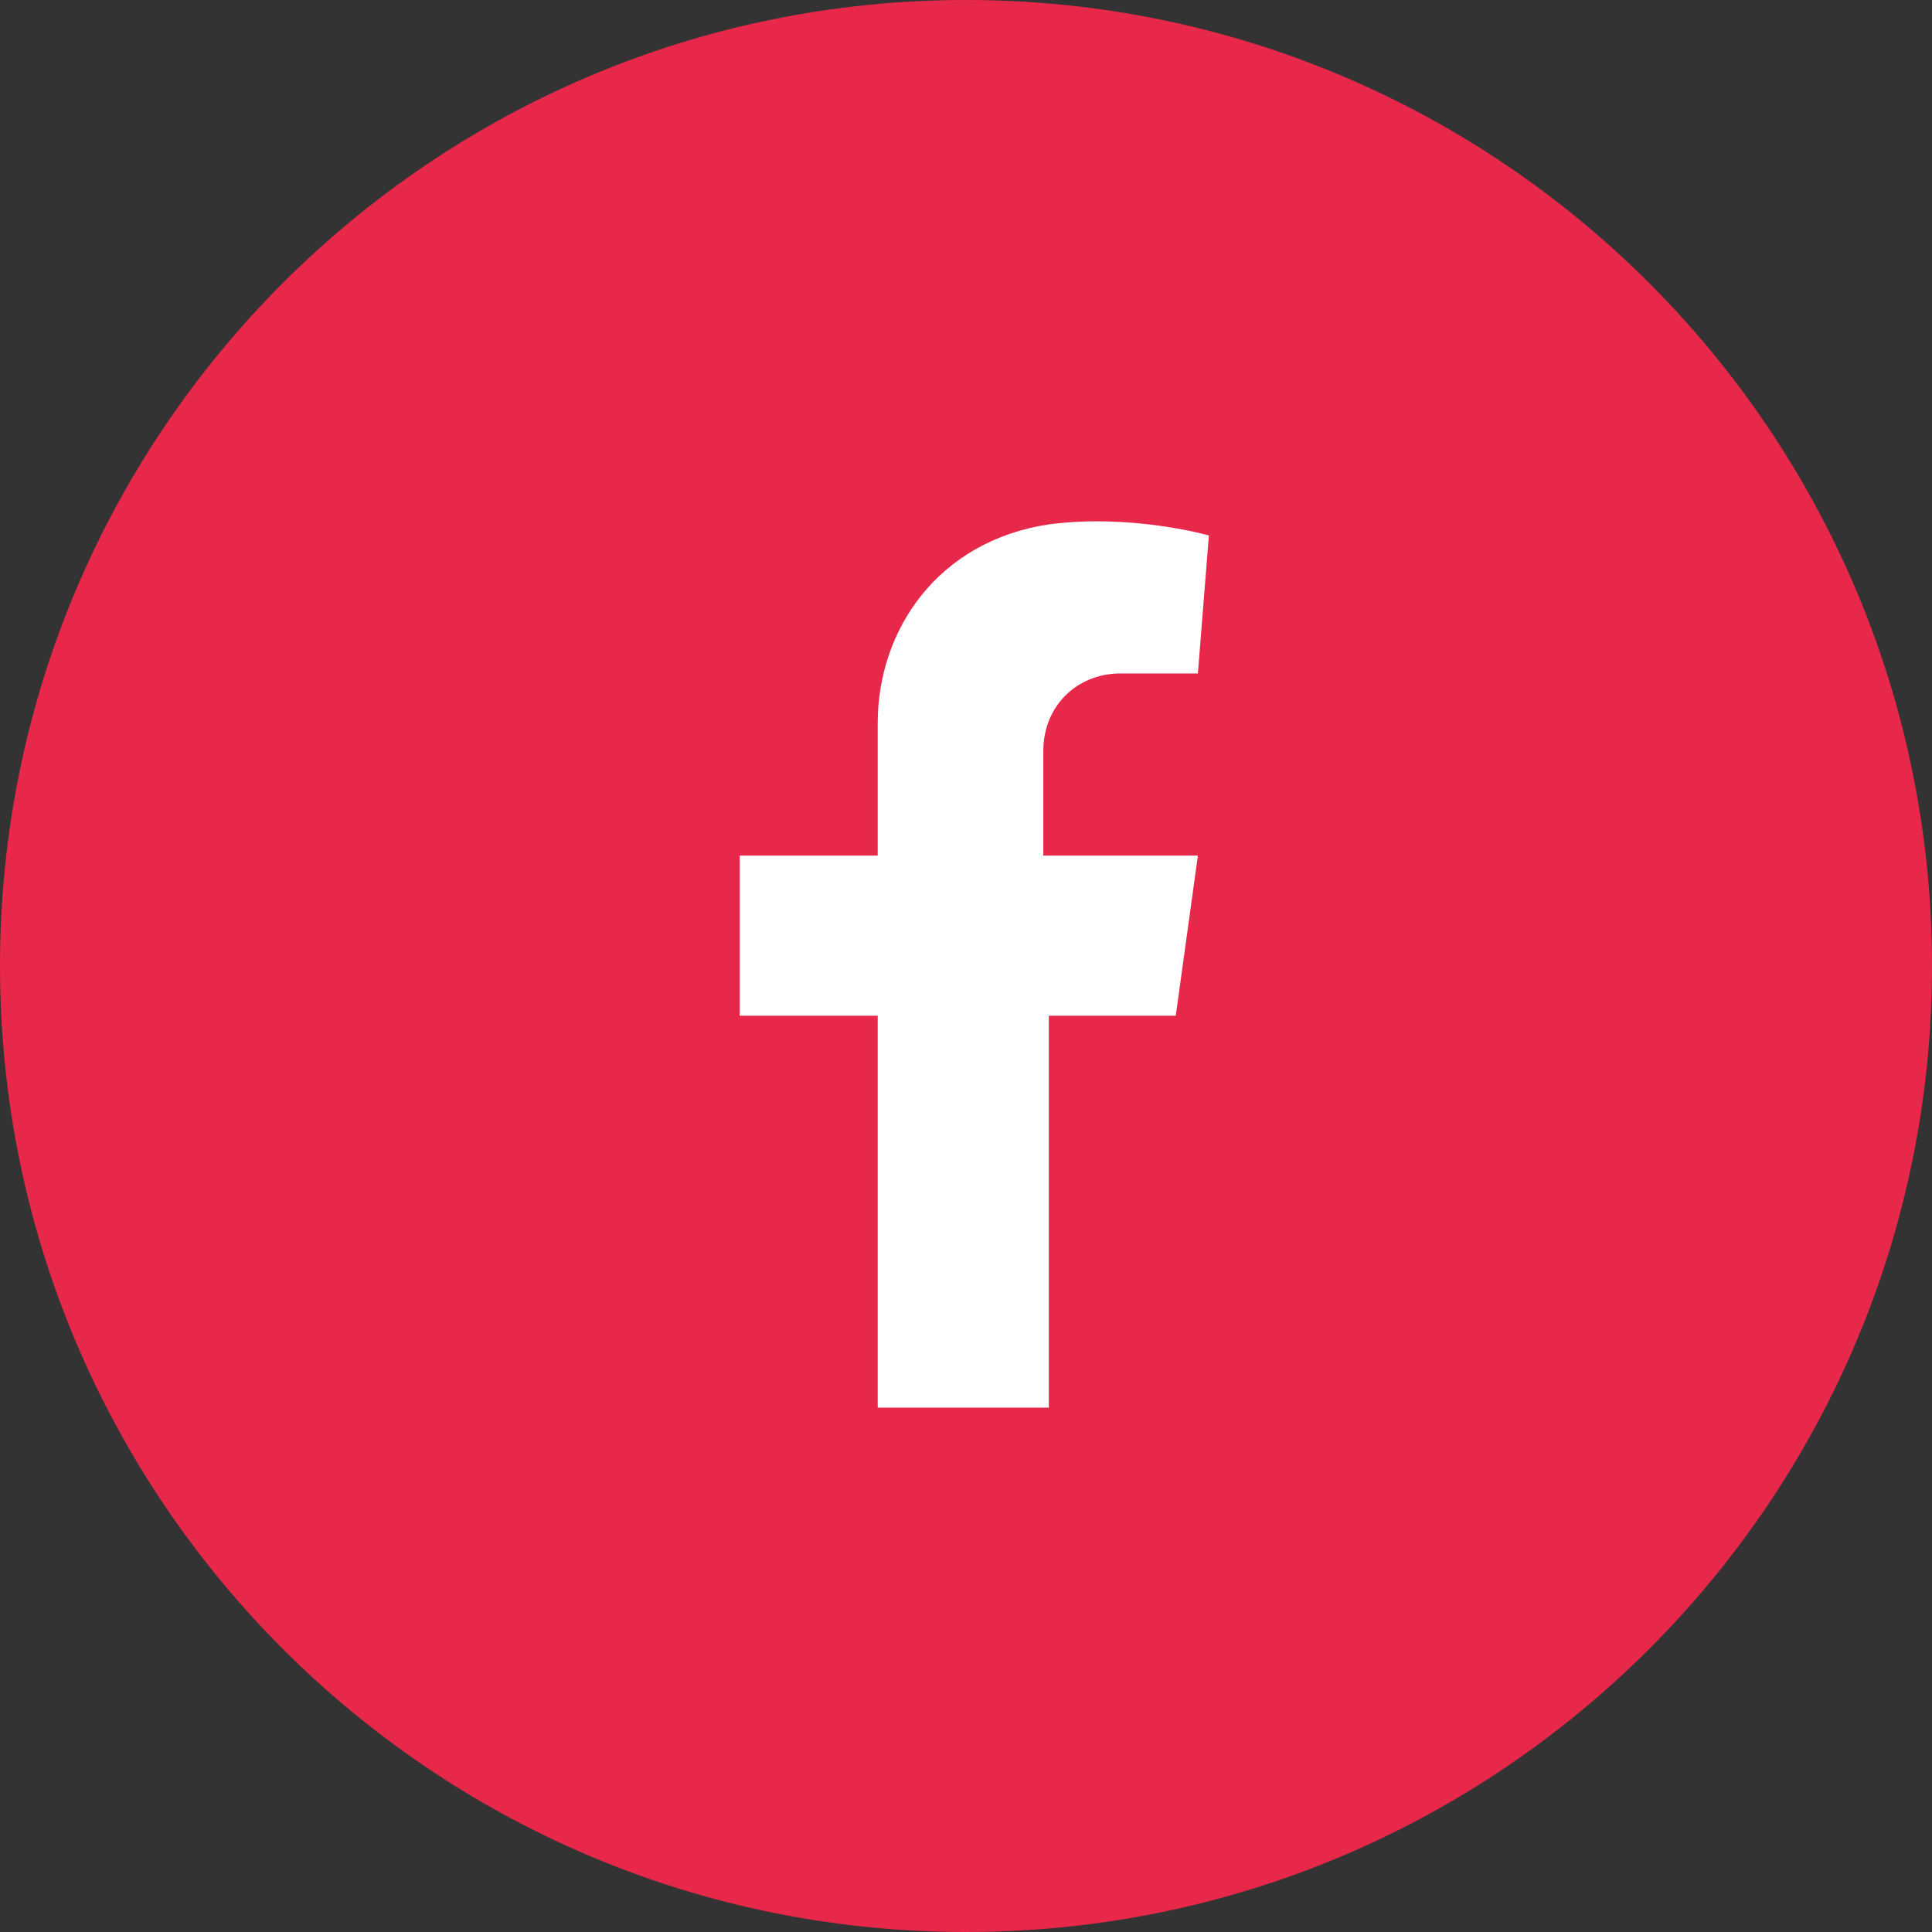
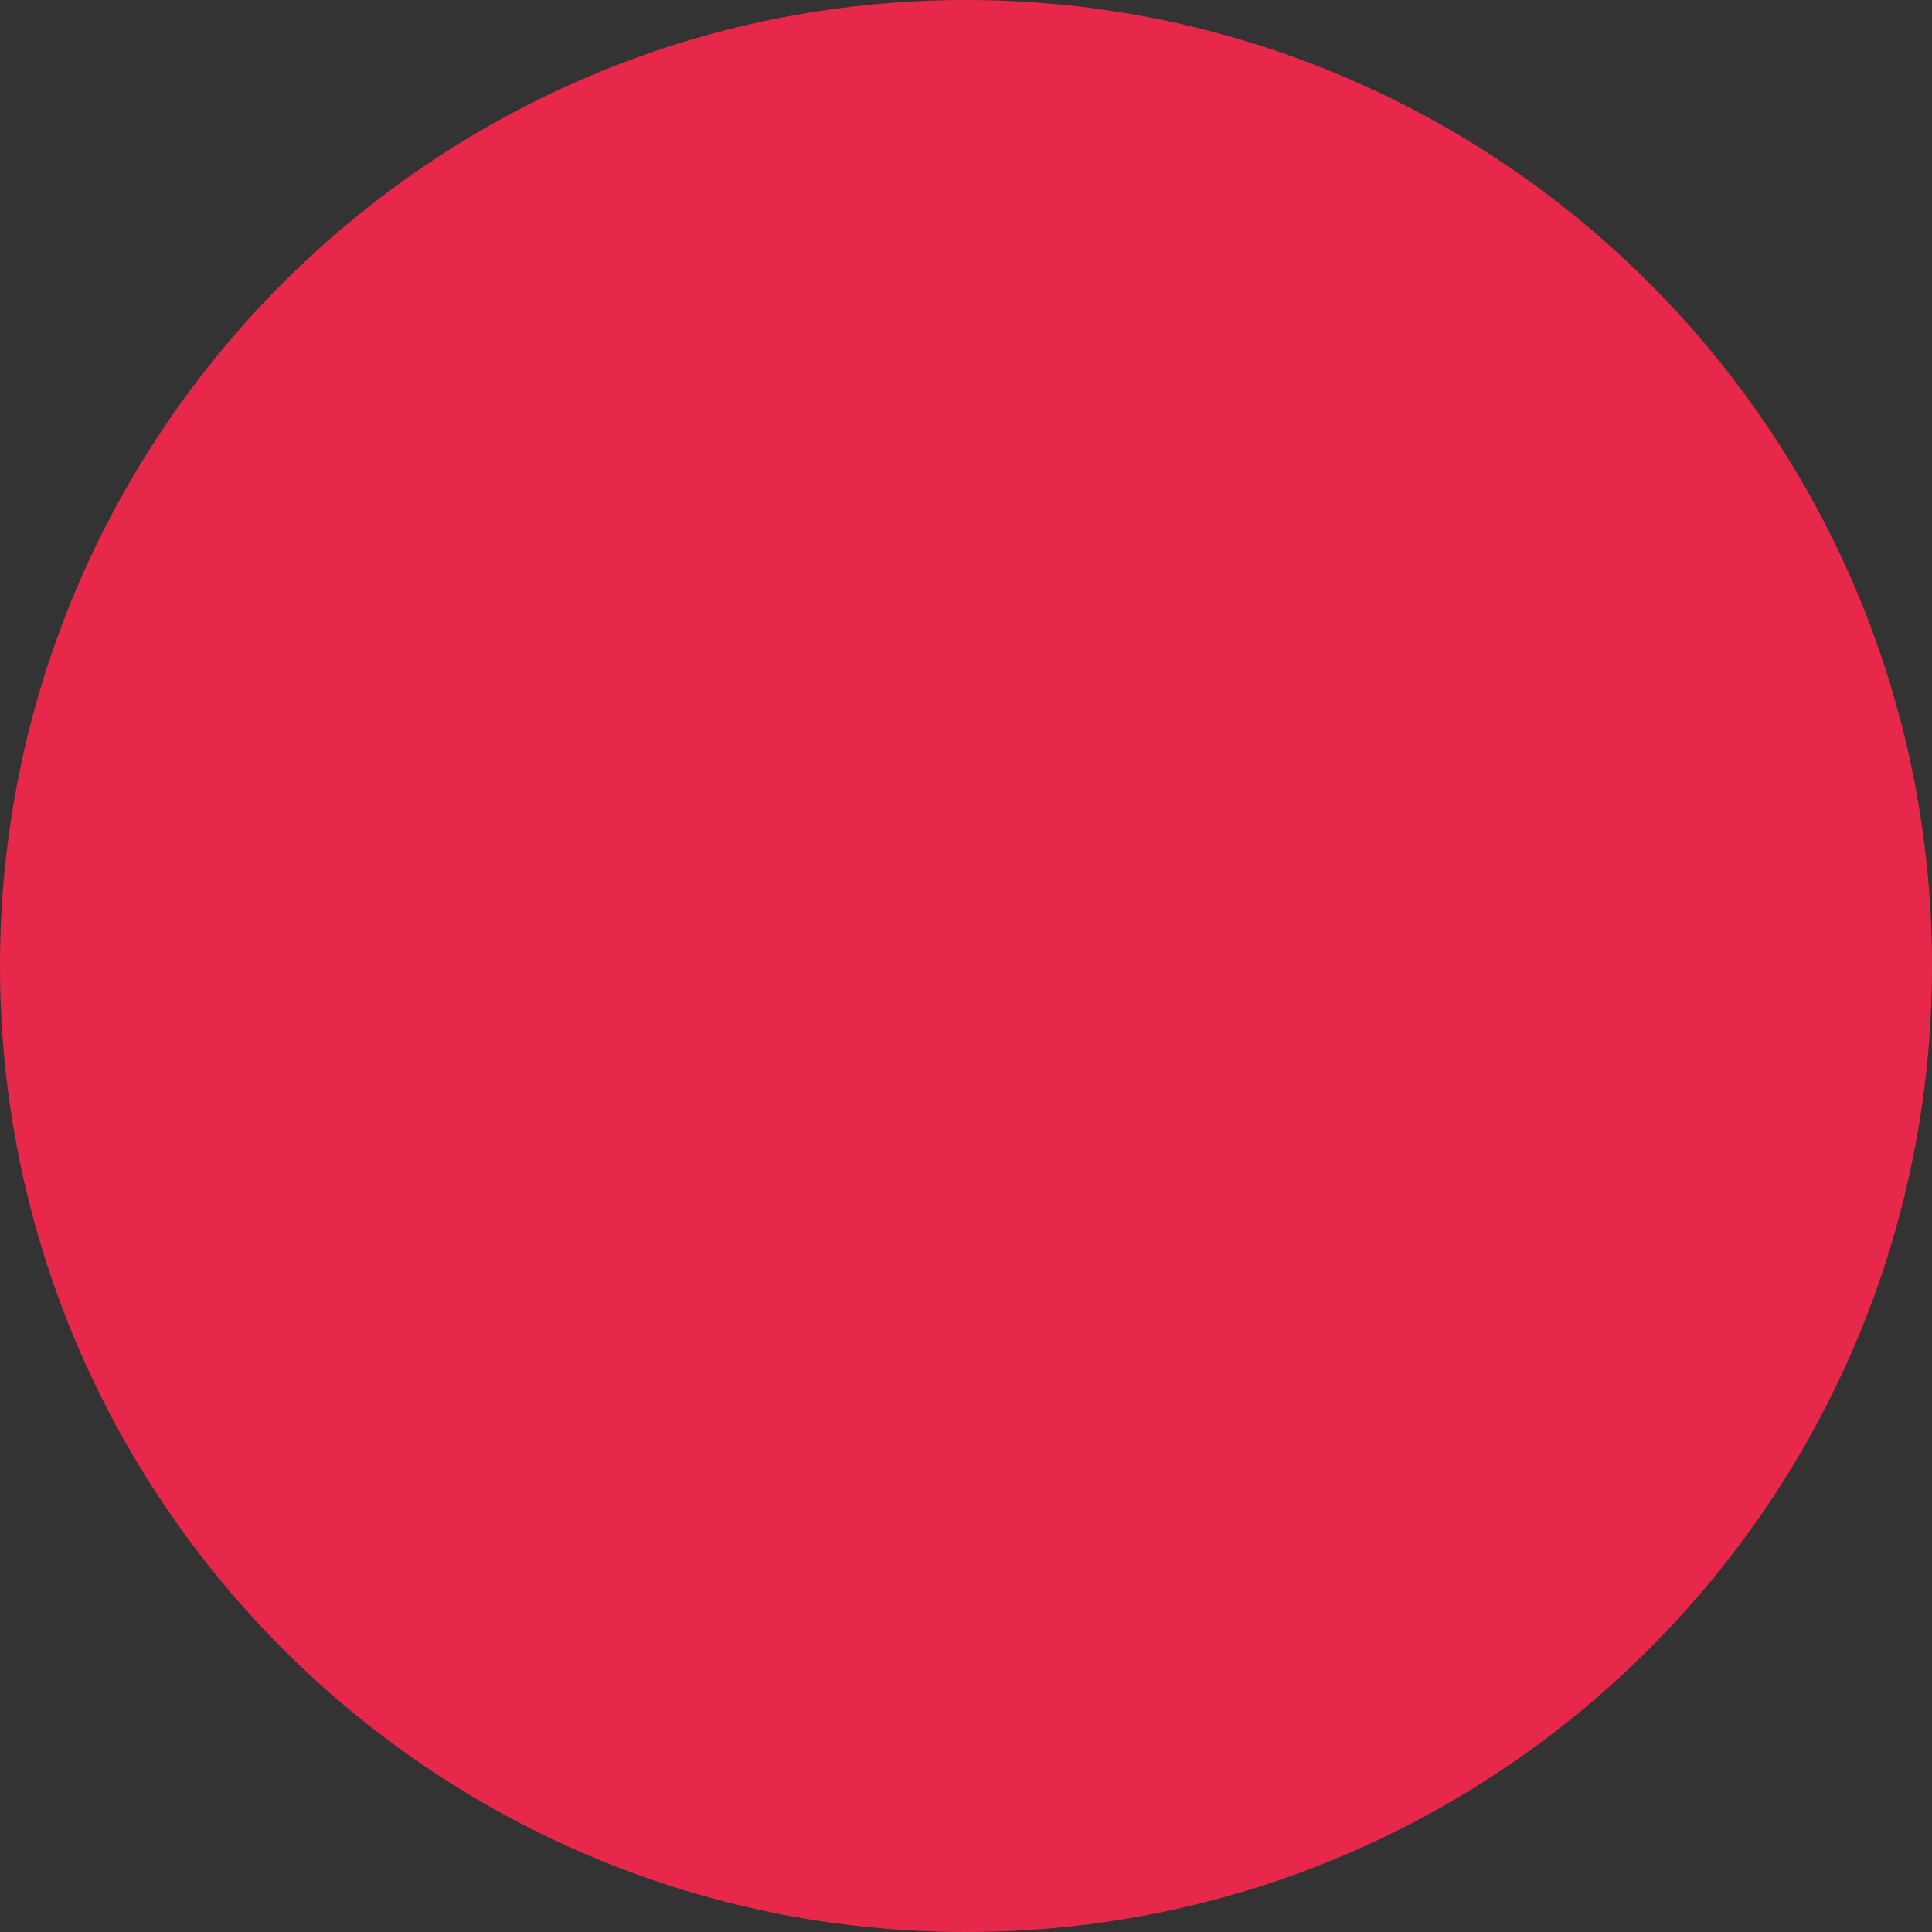
<svg xmlns="http://www.w3.org/2000/svg" width="40" height="40" viewBox="0 0 40 40" fill="none">
  <rect x="0" y="0" width="40" height="40" fill="#333333" stroke="none" />
  <path d="M20 40C31.046 40 40 31.046 40 20C40 8.954 31.046 0 20 0C8.954 0 0 8.954 0 20C0 31.046 8.954 40 20 40Z" fill="#E8284A" />
-   <path d="M24.801 13.943C24.801 13.943 23.658 13.943 23.201 13.943C22.286 13.943 21.601 14.629 21.601 15.543V17.714H24.801L24.343 21.029H21.715V29.143H18.172V21.029H15.315V17.714H18.172V14.972C18.172 13.029 19.429 11.2 21.715 10.857C23.429 10.629 25.029 11.086 25.029 11.086L24.801 13.943Z" fill="white" />
</svg>